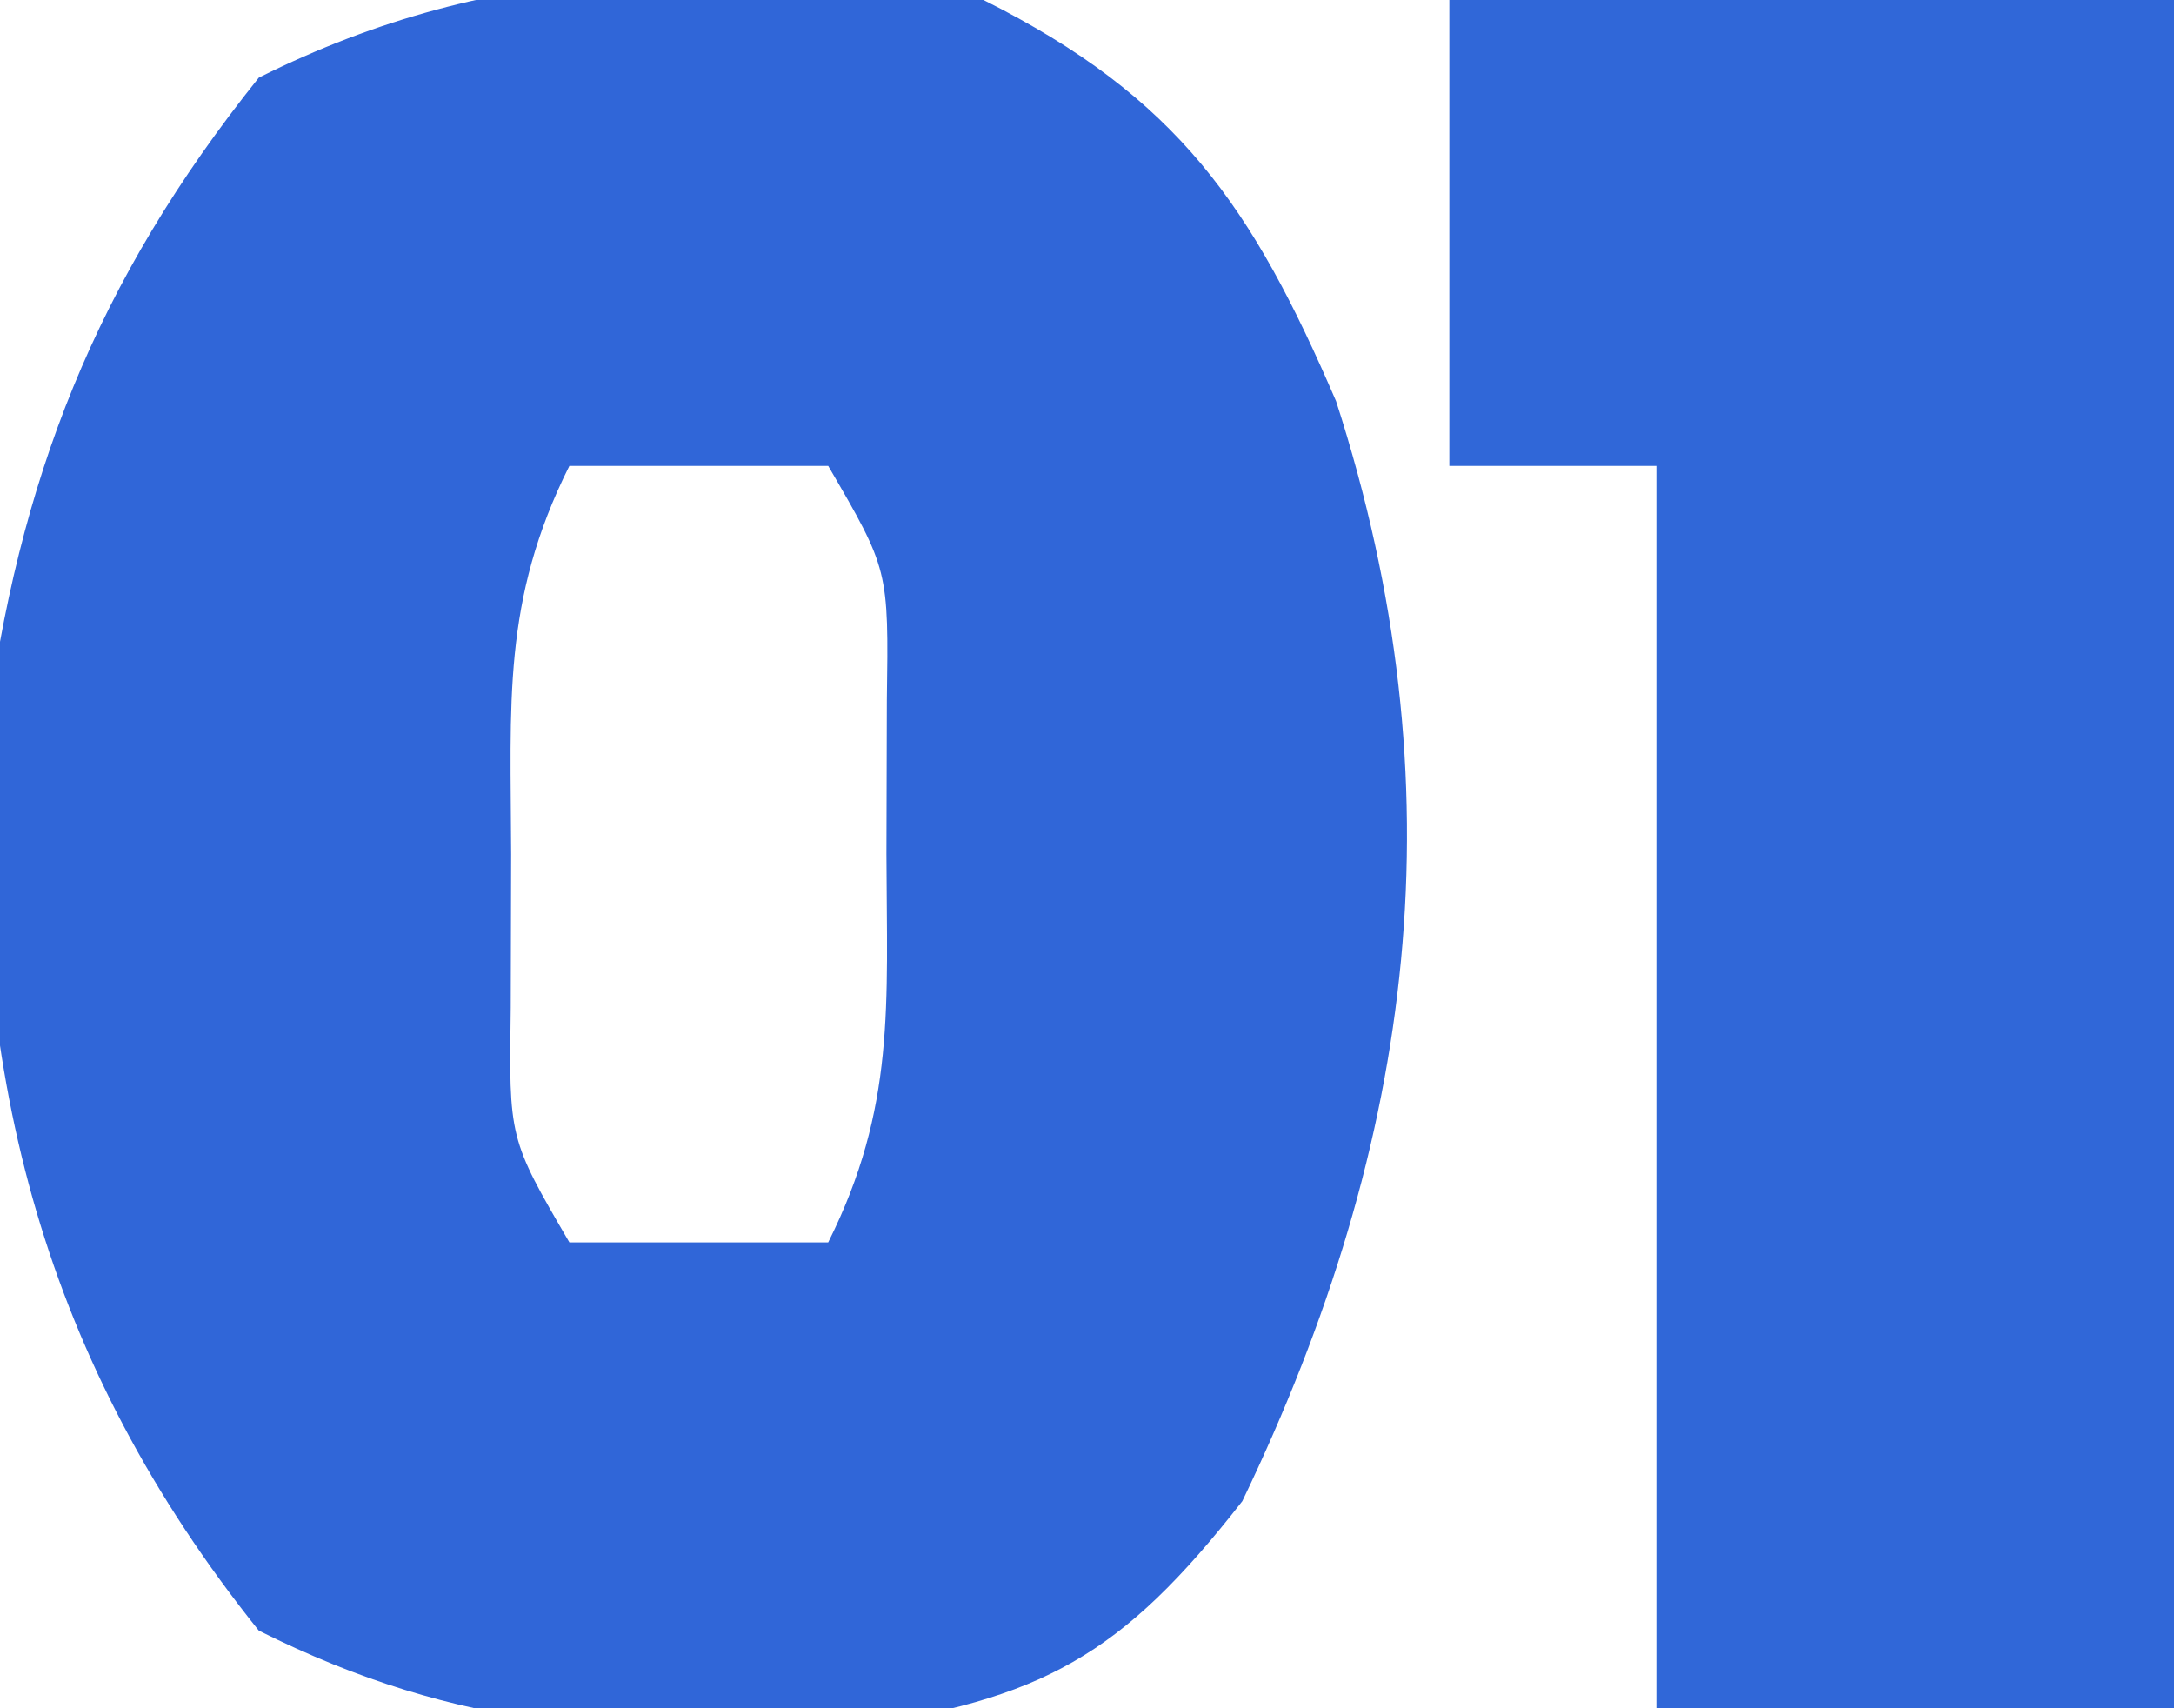
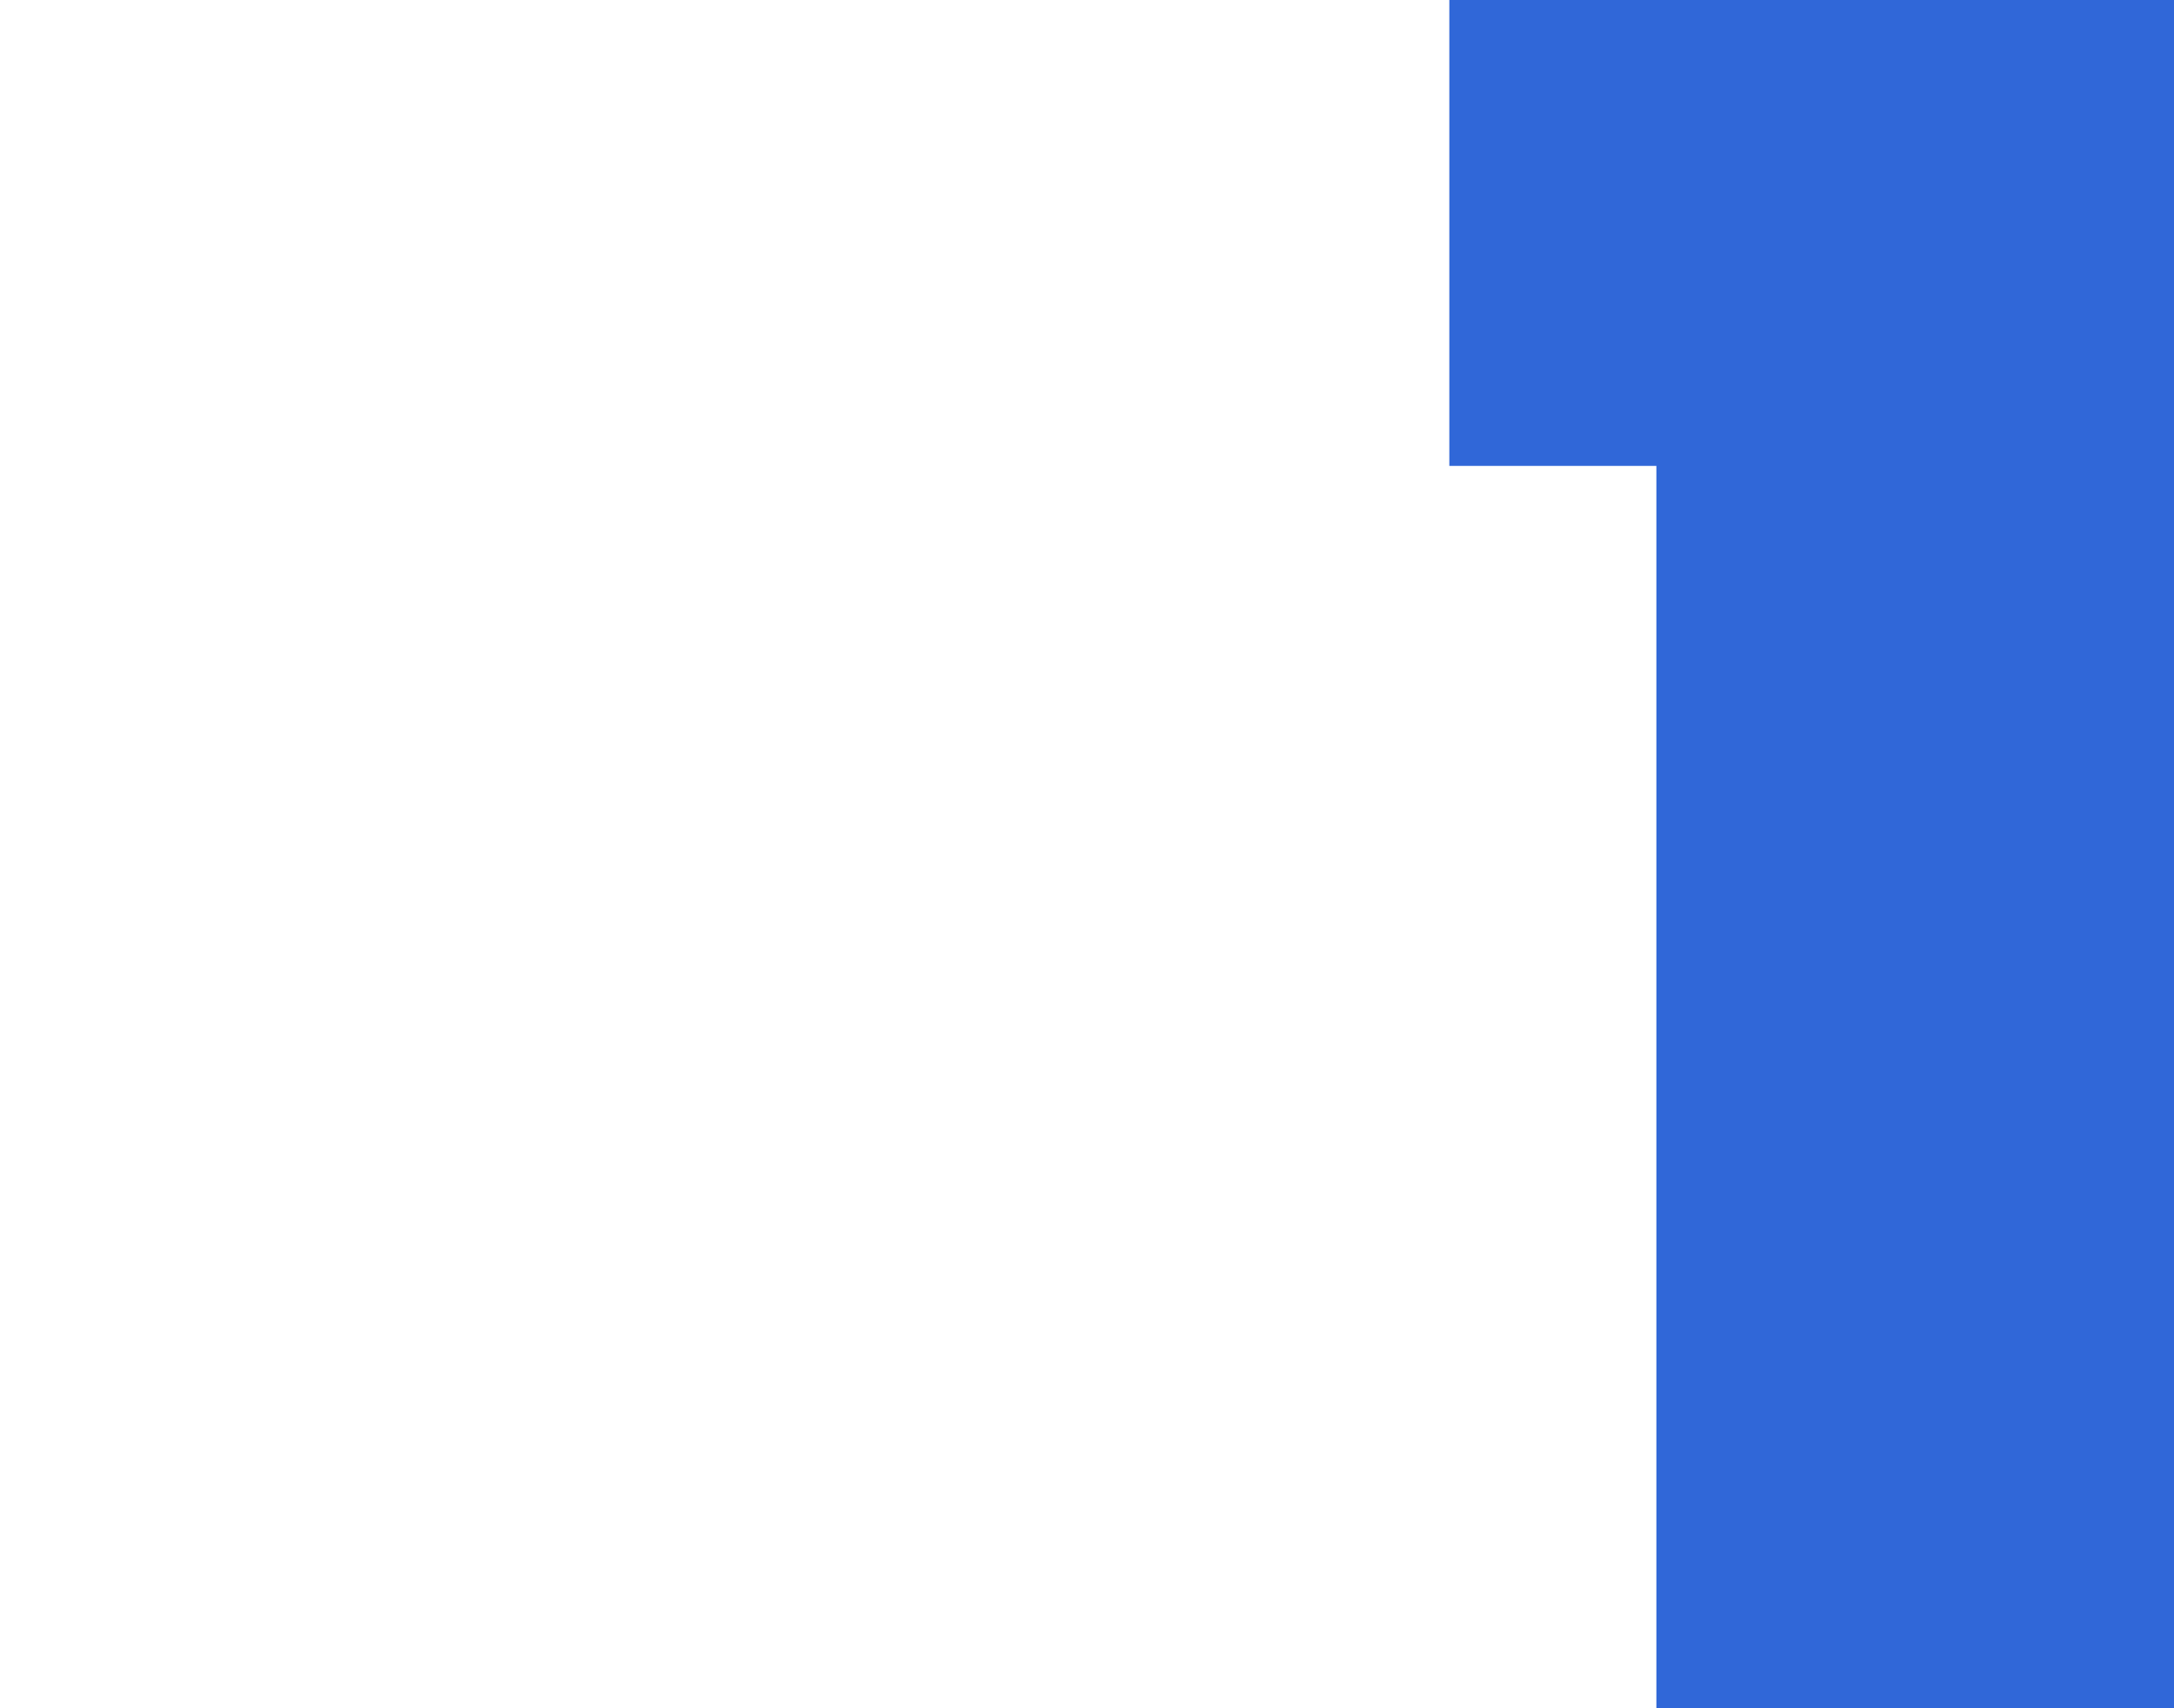
<svg xmlns="http://www.w3.org/2000/svg" width="42" height="33">
-   <path d="M0 0 C3.766 1.883 5.193 3.993 6.812 7.75 C9.217 15.184 8.356 22.028 5 29 C2.67 31.985 1.139 32.837 -2.594 33.371 C-6.931 33.563 -10.085 33.458 -14 31.5 C-18.151 26.311 -19.547 20.842 -19.285 14.238 C-18.649 9.248 -17.142 5.427 -14 1.5 C-9.386 -0.807 -5.055 -0.731 0 0 Z M-8 9 C-9.305 11.609 -9.133 13.589 -9.125 16.5 C-9.128 17.48 -9.13 18.459 -9.133 19.469 C-9.169 21.994 -9.169 21.994 -8 24 C-6.35 24 -4.7 24 -3 24 C-1.695 21.391 -1.867 19.411 -1.875 16.5 C-1.872 15.52 -1.87 14.541 -1.867 13.531 C-1.831 11.006 -1.831 11.006 -3 9 C-4.65 9 -6.3 9 -8 9 Z " fill="#3066D8" transform="translate(19,0)" />
  <path d="M0 0 C4.62 0 9.24 0 14 0 C14 10.89 14 21.78 14 33 C10.7 33 7.4 33 4 33 C4 25.08 4 17.16 4 9 C2.68 9 1.36 9 0 9 C0 6.03 0 3.06 0 0 Z " fill="#3067D8" transform="translate(28,0)" />
</svg>